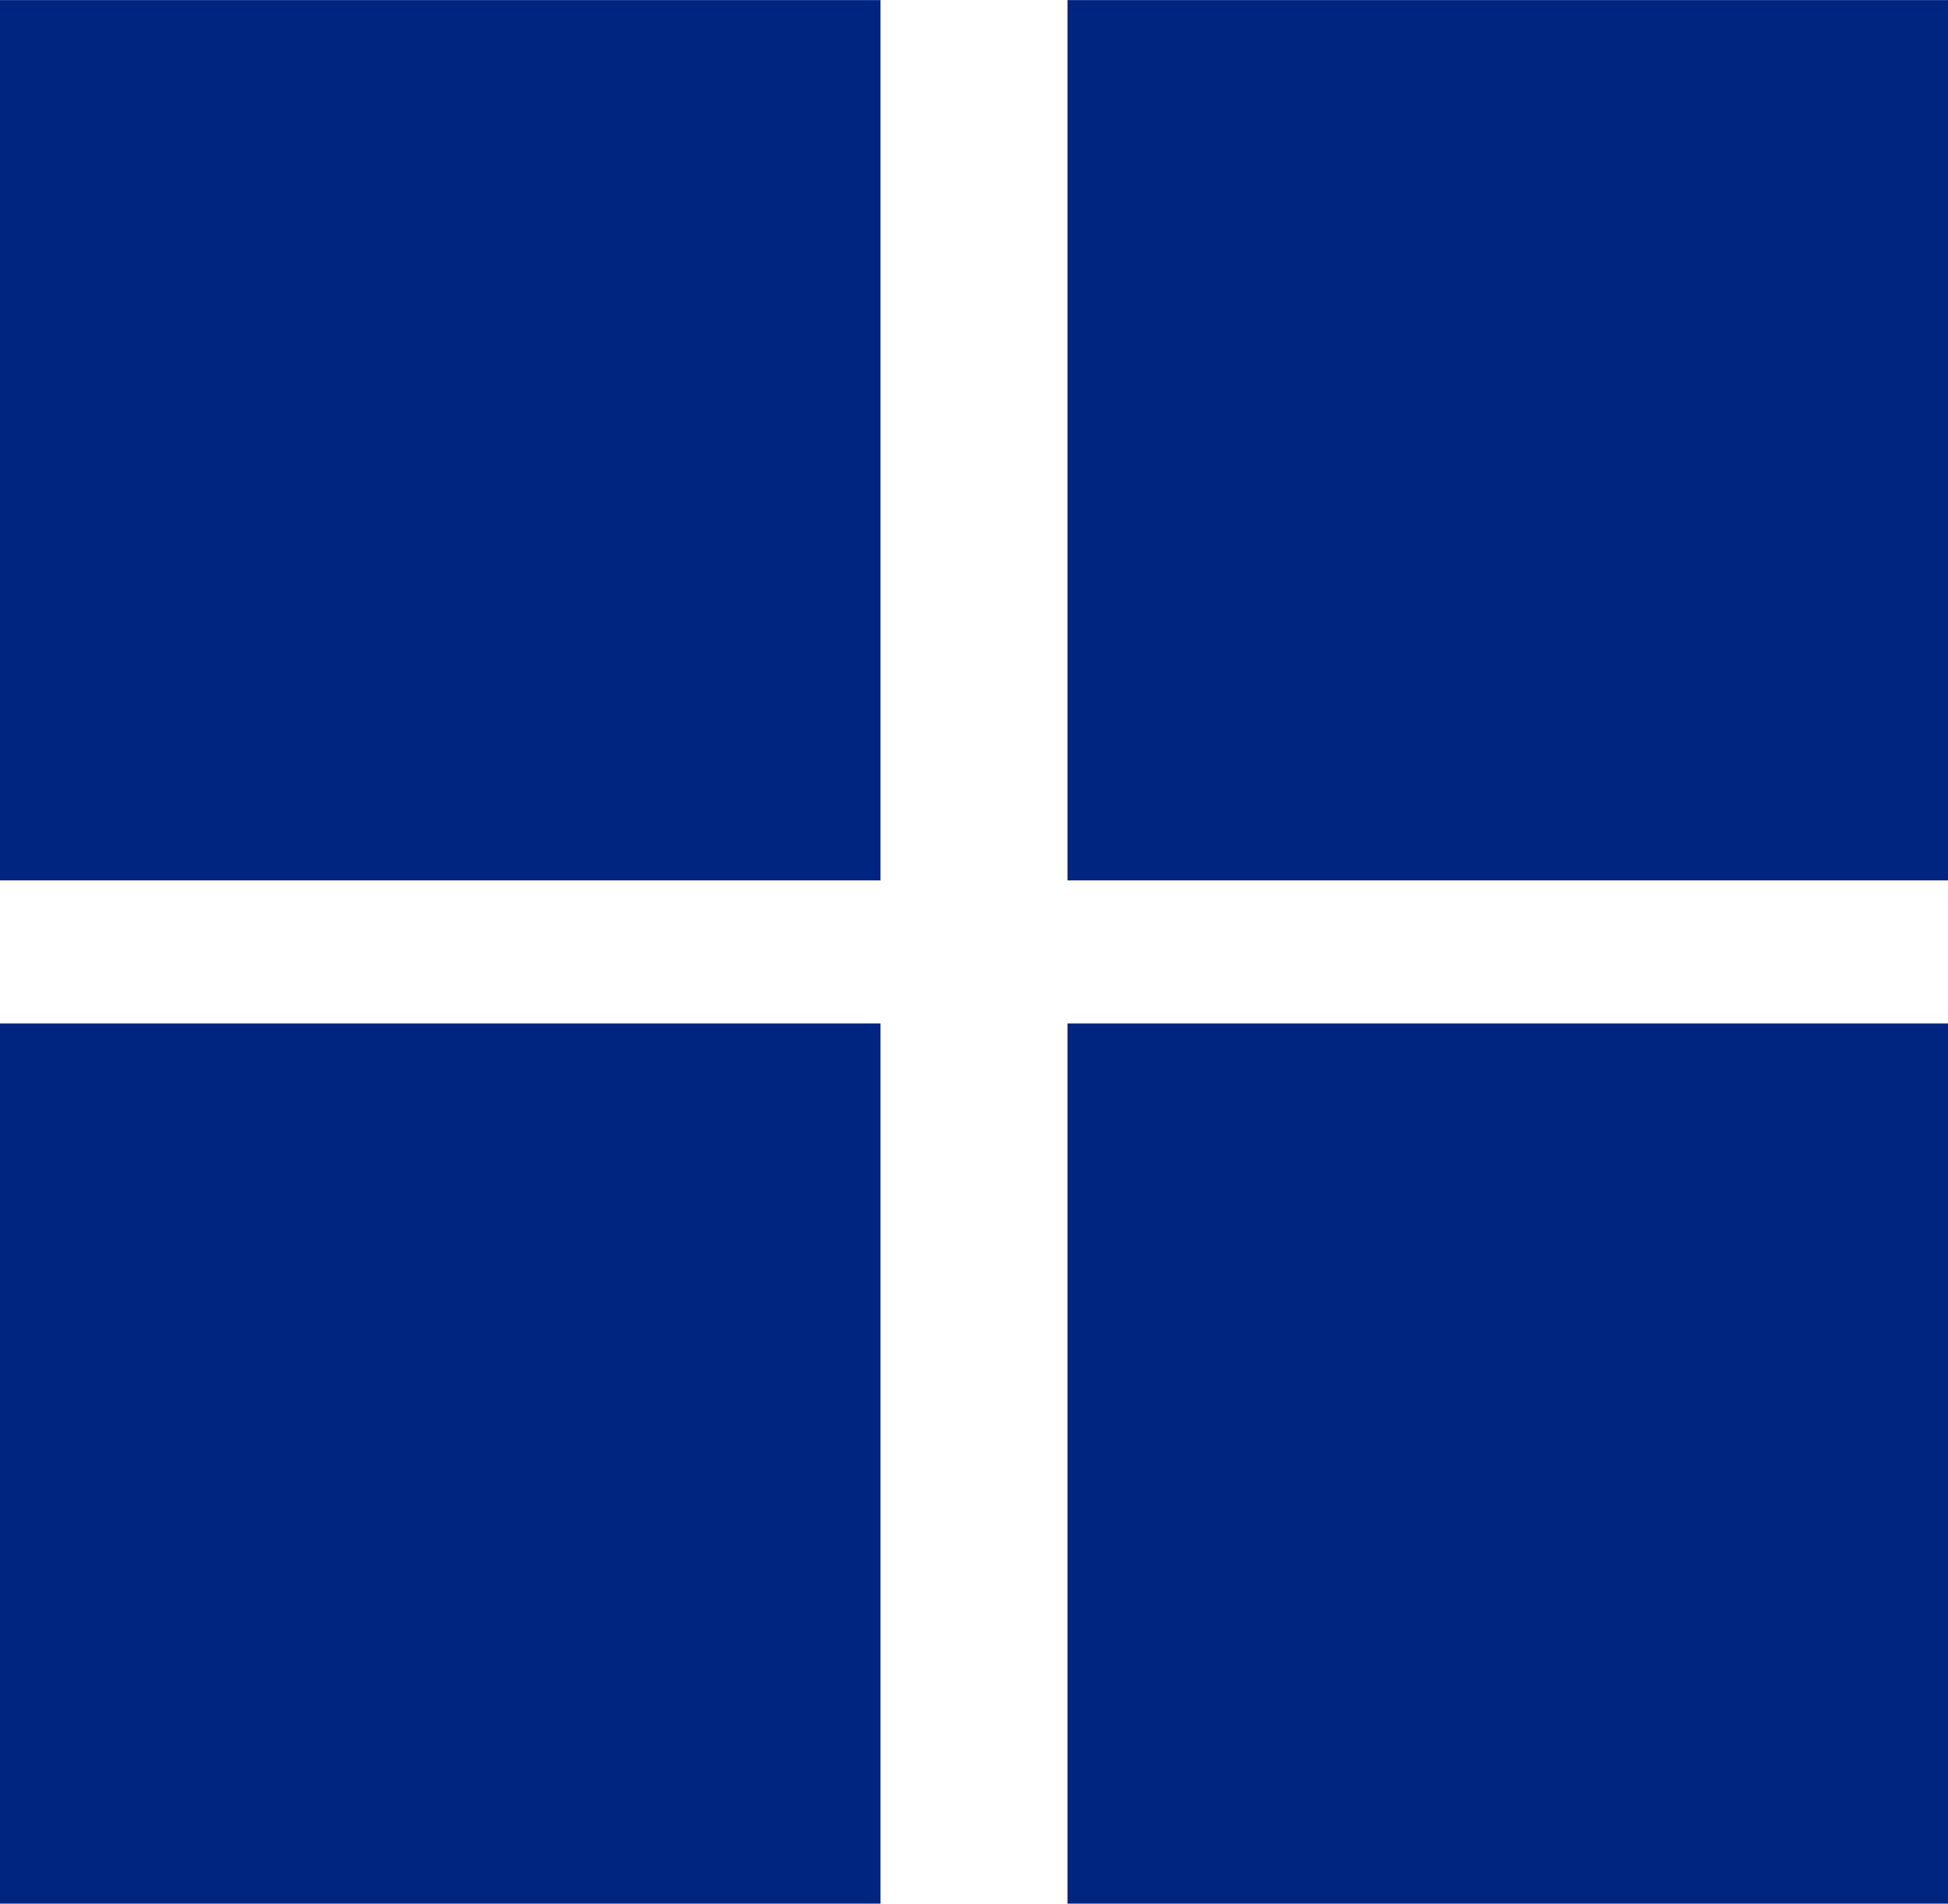
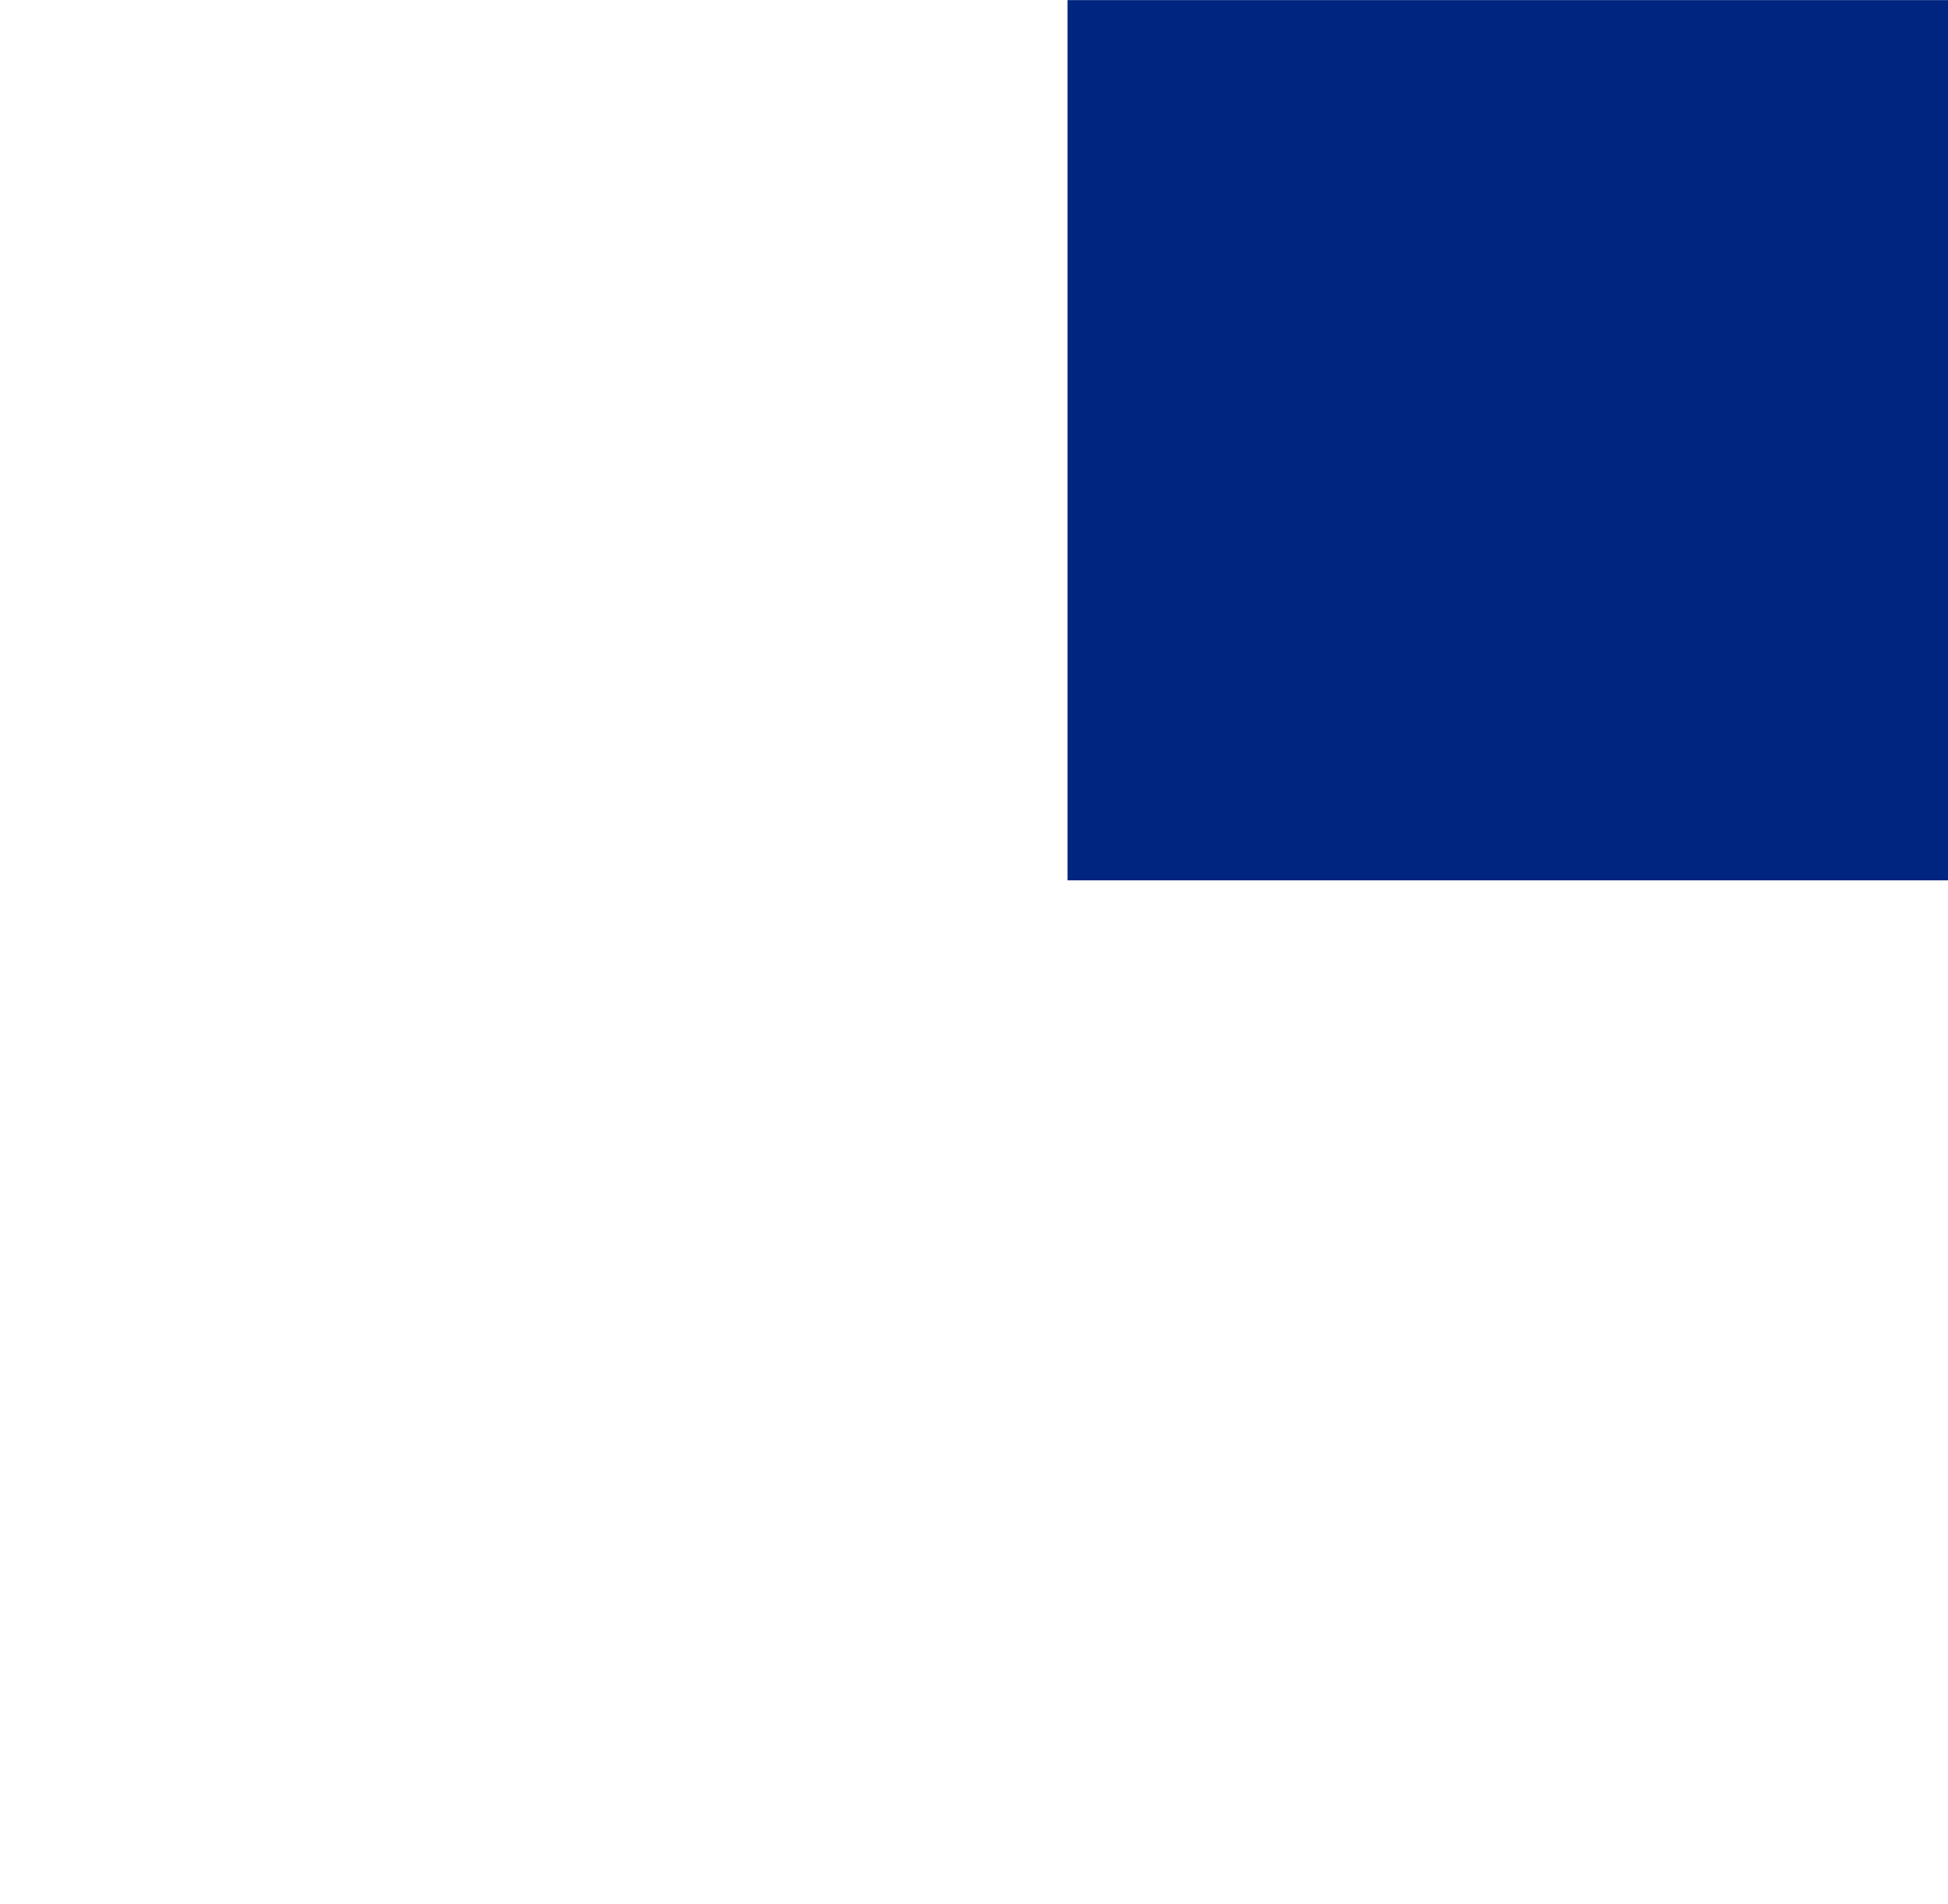
<svg xmlns="http://www.w3.org/2000/svg" width="19.912" height="19.462" viewBox="0 0 19.912 19.462">
  <g id="Group_141" data-name="Group 141" transform="translate(-1548.544 -520.769)">
    <g id="Group_89" data-name="Group 89" transform="translate(1548.544 520.769)">
-       <rect id="Rectangle_128" data-name="Rectangle 128" width="9" height="9" transform="translate(0 0.001)" fill="#002581" />
      <rect id="Rectangle_129" data-name="Rectangle 129" width="9" height="9" transform="translate(10.912 0.001)" fill="#002581" />
-       <rect id="Rectangle_130" data-name="Rectangle 130" width="9" height="9" transform="translate(0 10.463)" fill="#002581" />
-       <rect id="Rectangle_131" data-name="Rectangle 131" width="9" height="9" transform="translate(10.912 10.463)" fill="#002581" />
    </g>
  </g>
</svg>